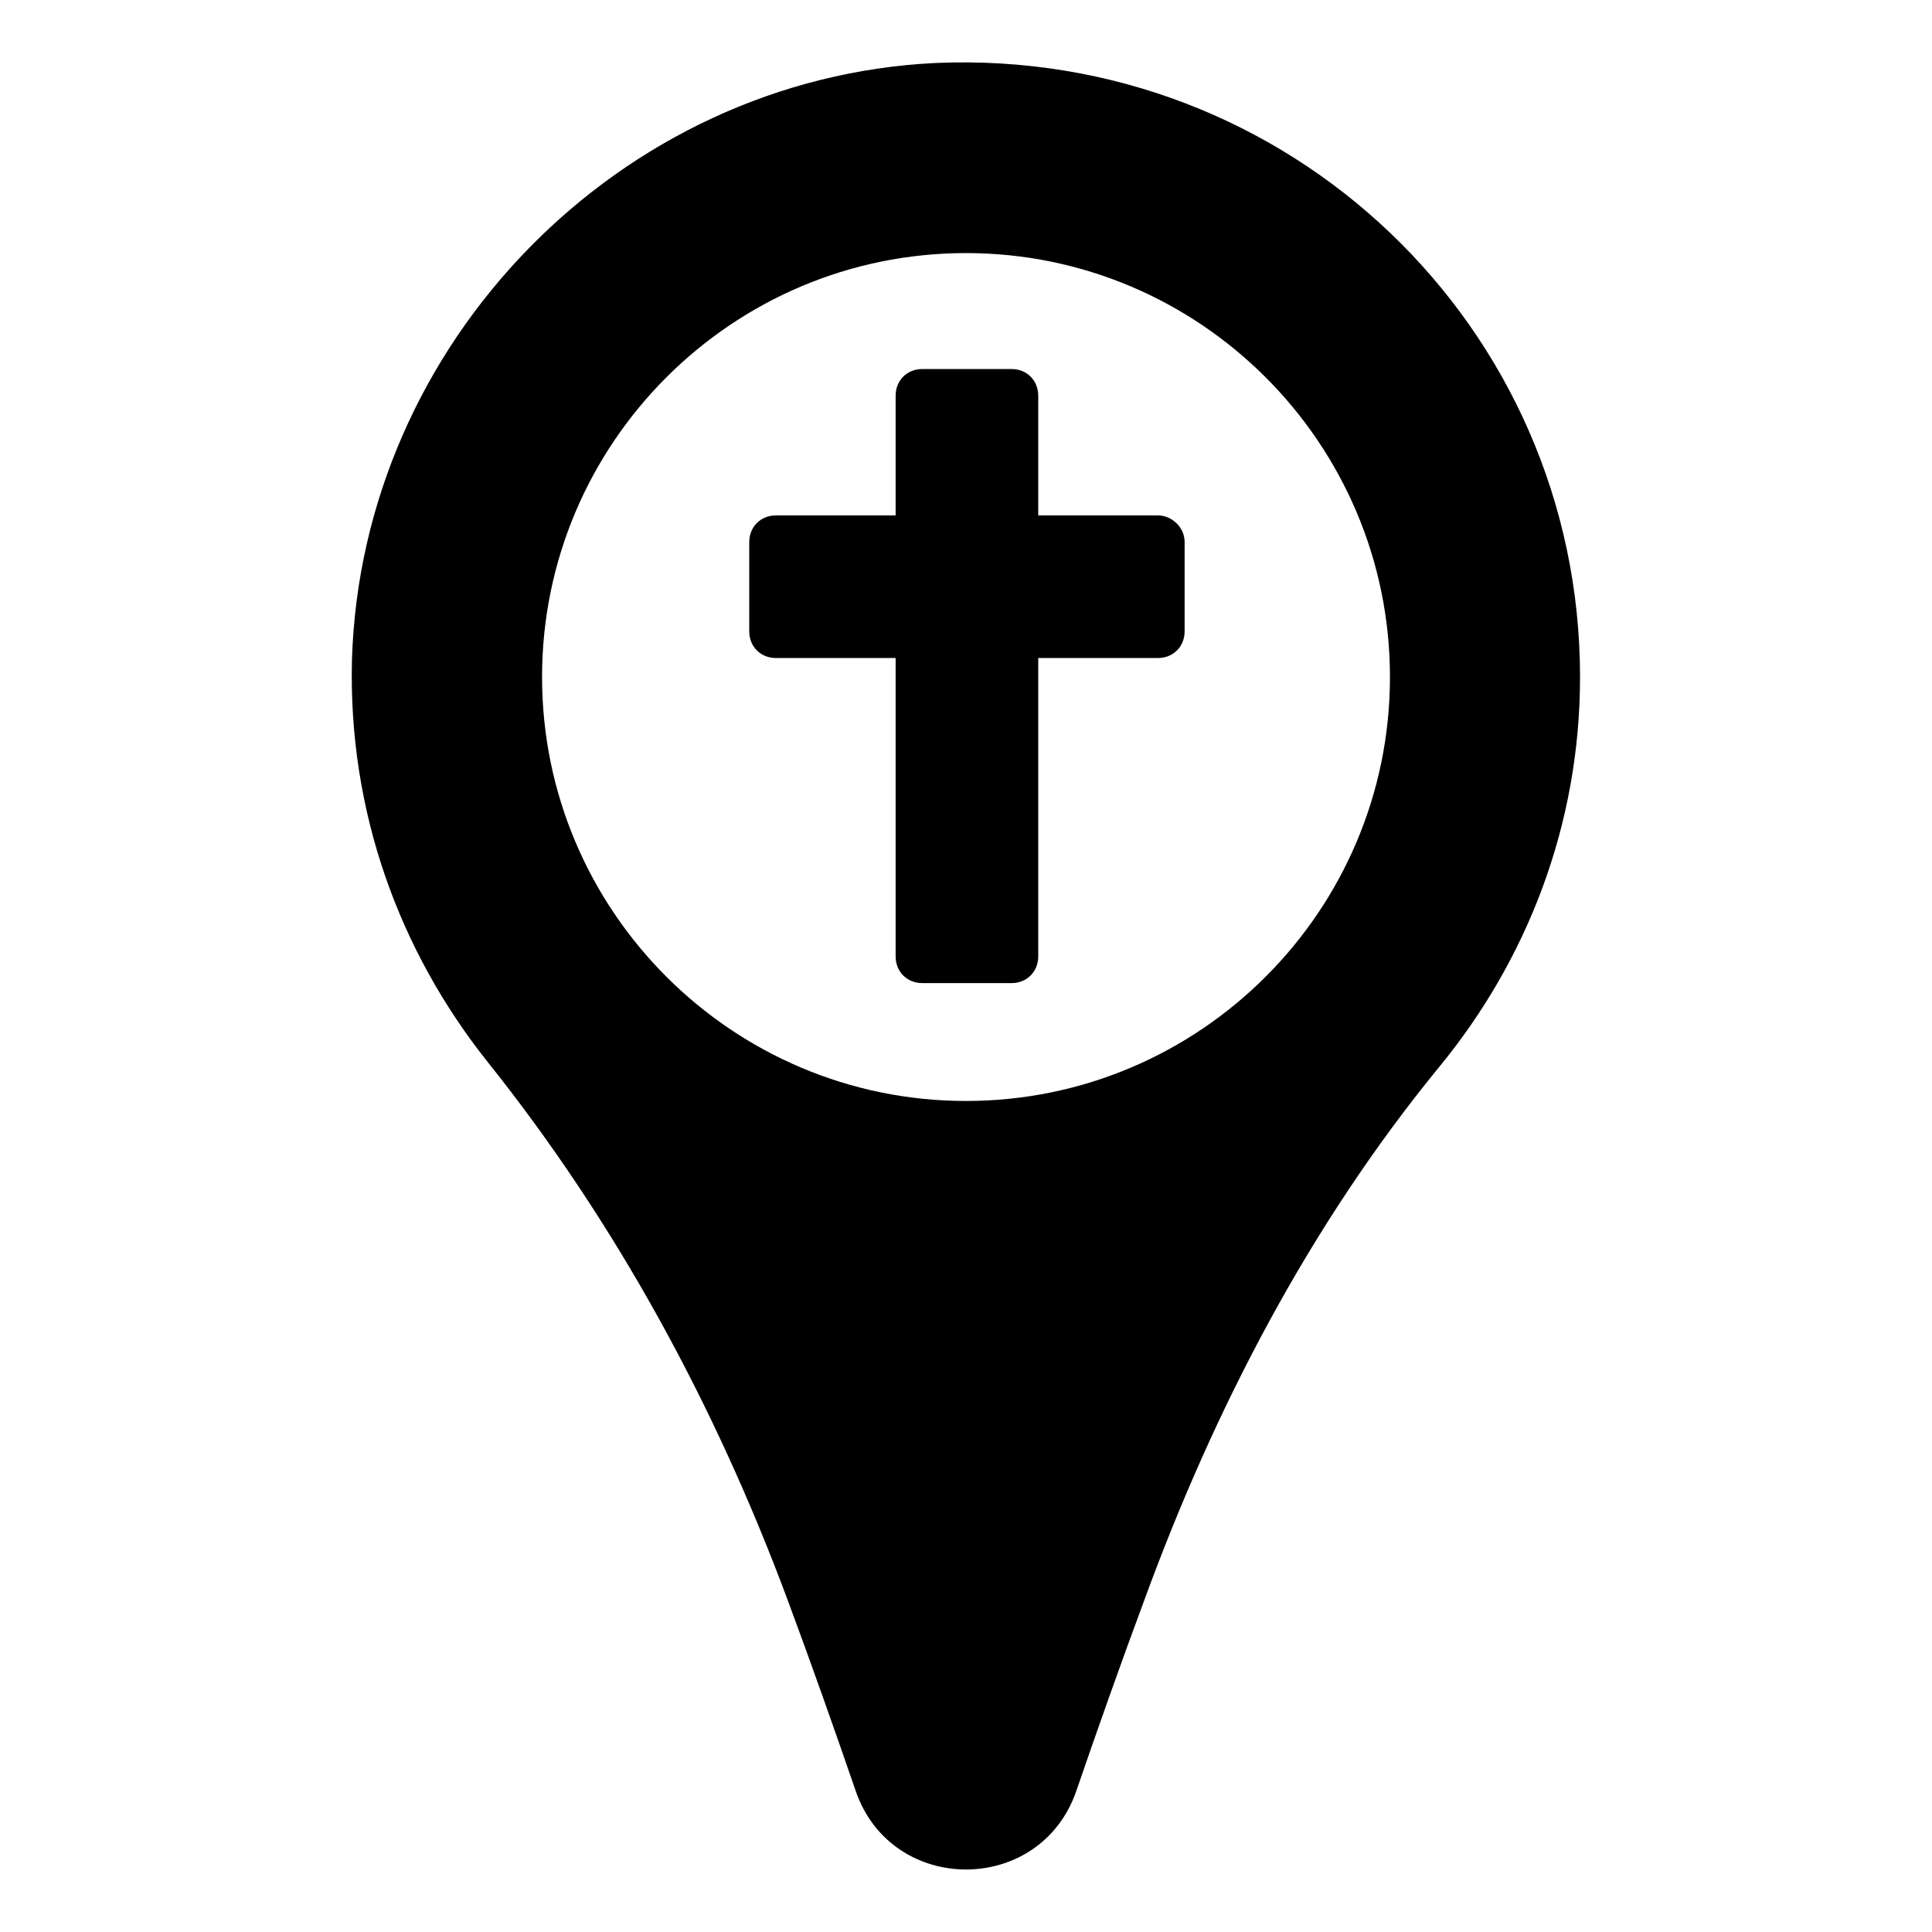
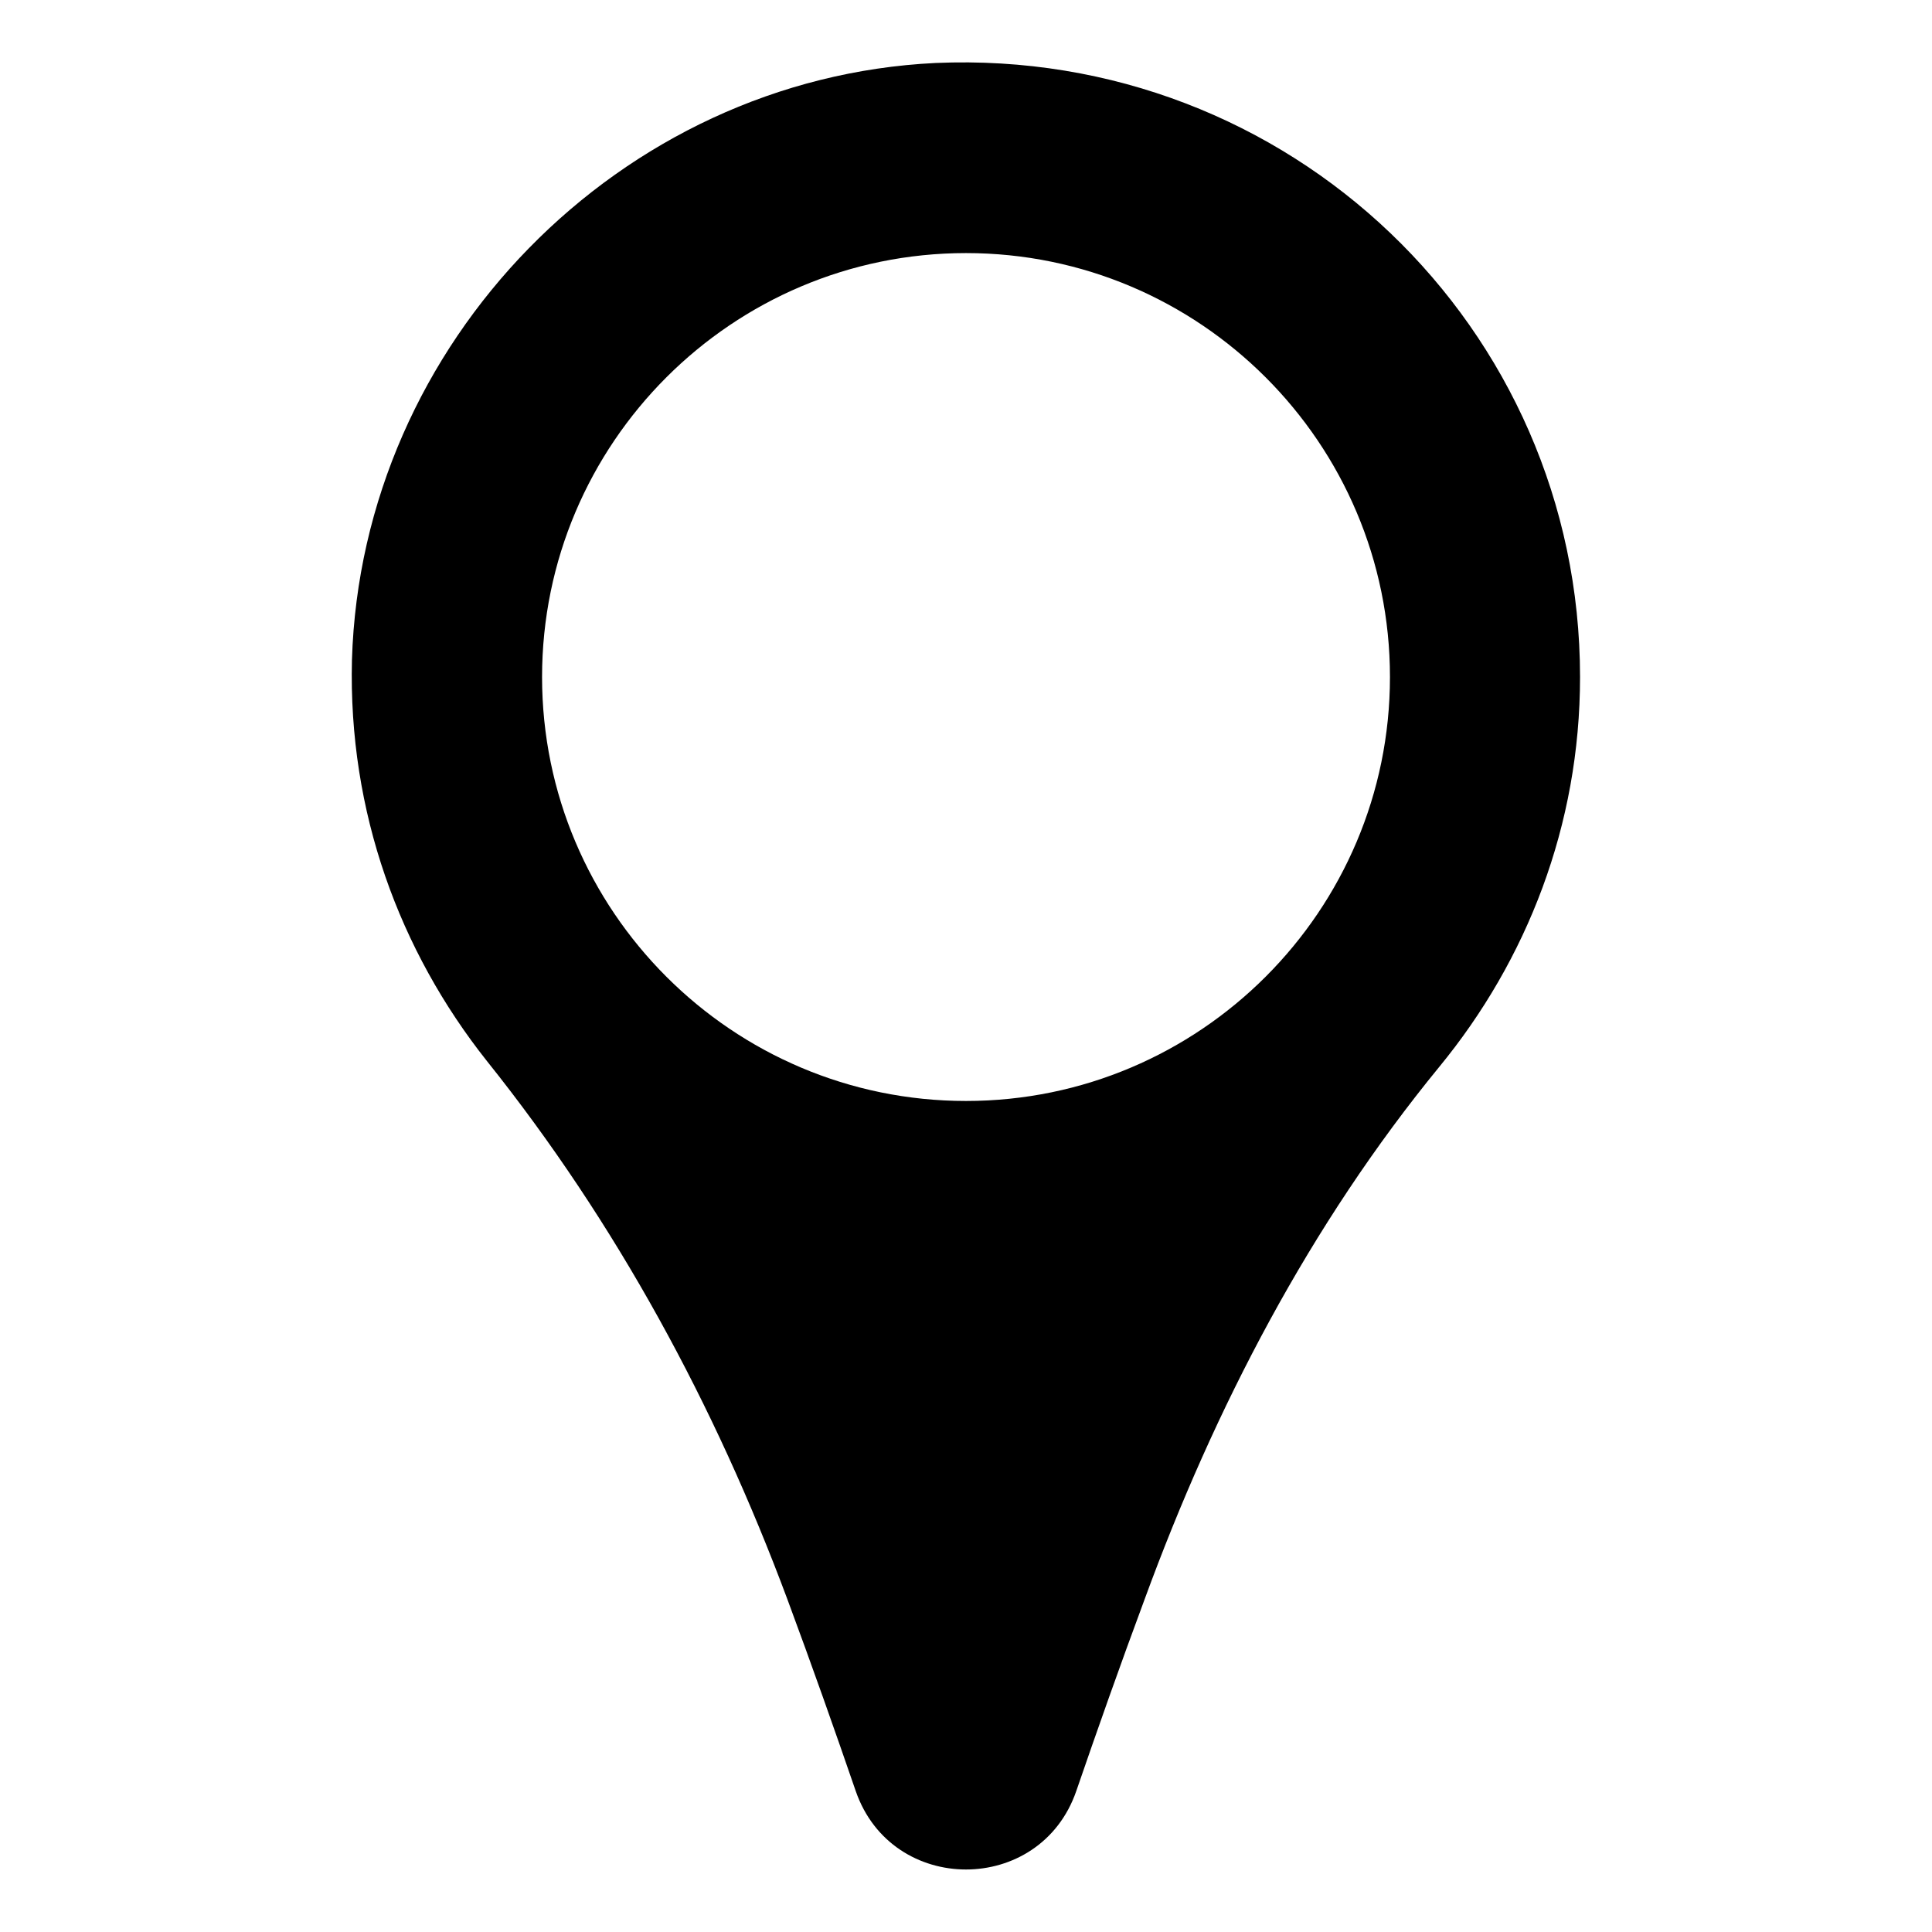
<svg xmlns="http://www.w3.org/2000/svg" fill="#000000" width="800px" height="800px" version="1.1" viewBox="144 144 512 512">
  <g>
    <path d="m391.94 160.69c-83.633 4.031-152.15 74.062-154.67 158.2-1.008 40.305 12.594 77.082 35.77 106.3 34.258 42.824 60.457 91.191 79.602 142.58 6.551 17.633 12.594 34.762 18.137 50.883 9.574 27.711 48.871 27.711 58.441 0 5.543-16.121 11.586-33.25 18.137-50.883 18.641-50.883 43.832-99.25 78.09-141.07 23.176-28.215 37.281-63.984 37.281-103.28 0.004-92.703-77.082-166.76-170.79-162.73zm8.062 275.08c-61.969 0-112.35-50.383-112.35-112.35 0-61.969 50.383-112.35 112.35-112.35 61.969 0 112.35 50.383 112.35 112.35s-50.379 112.35-112.35 112.35z" />
-     <path d="m450.88 280.59h-31.738v-31.738c0-4.031-3.023-7.055-7.055-7.055h-23.68c-4.031 0-7.055 3.023-7.055 7.055v31.738h-31.738c-4.031 0-7.055 3.023-7.055 7.055v23.68c0 4.031 3.023 7.055 7.055 7.055h31.738v79.098c0 4.031 3.023 7.055 7.055 7.055h23.68c4.031 0 7.055-3.023 7.055-7.055v-79.098h31.738c4.031 0 7.055-3.023 7.055-7.055v-23.68c0-4.031-3.527-7.055-7.055-7.055z" />
  </g>
</svg>